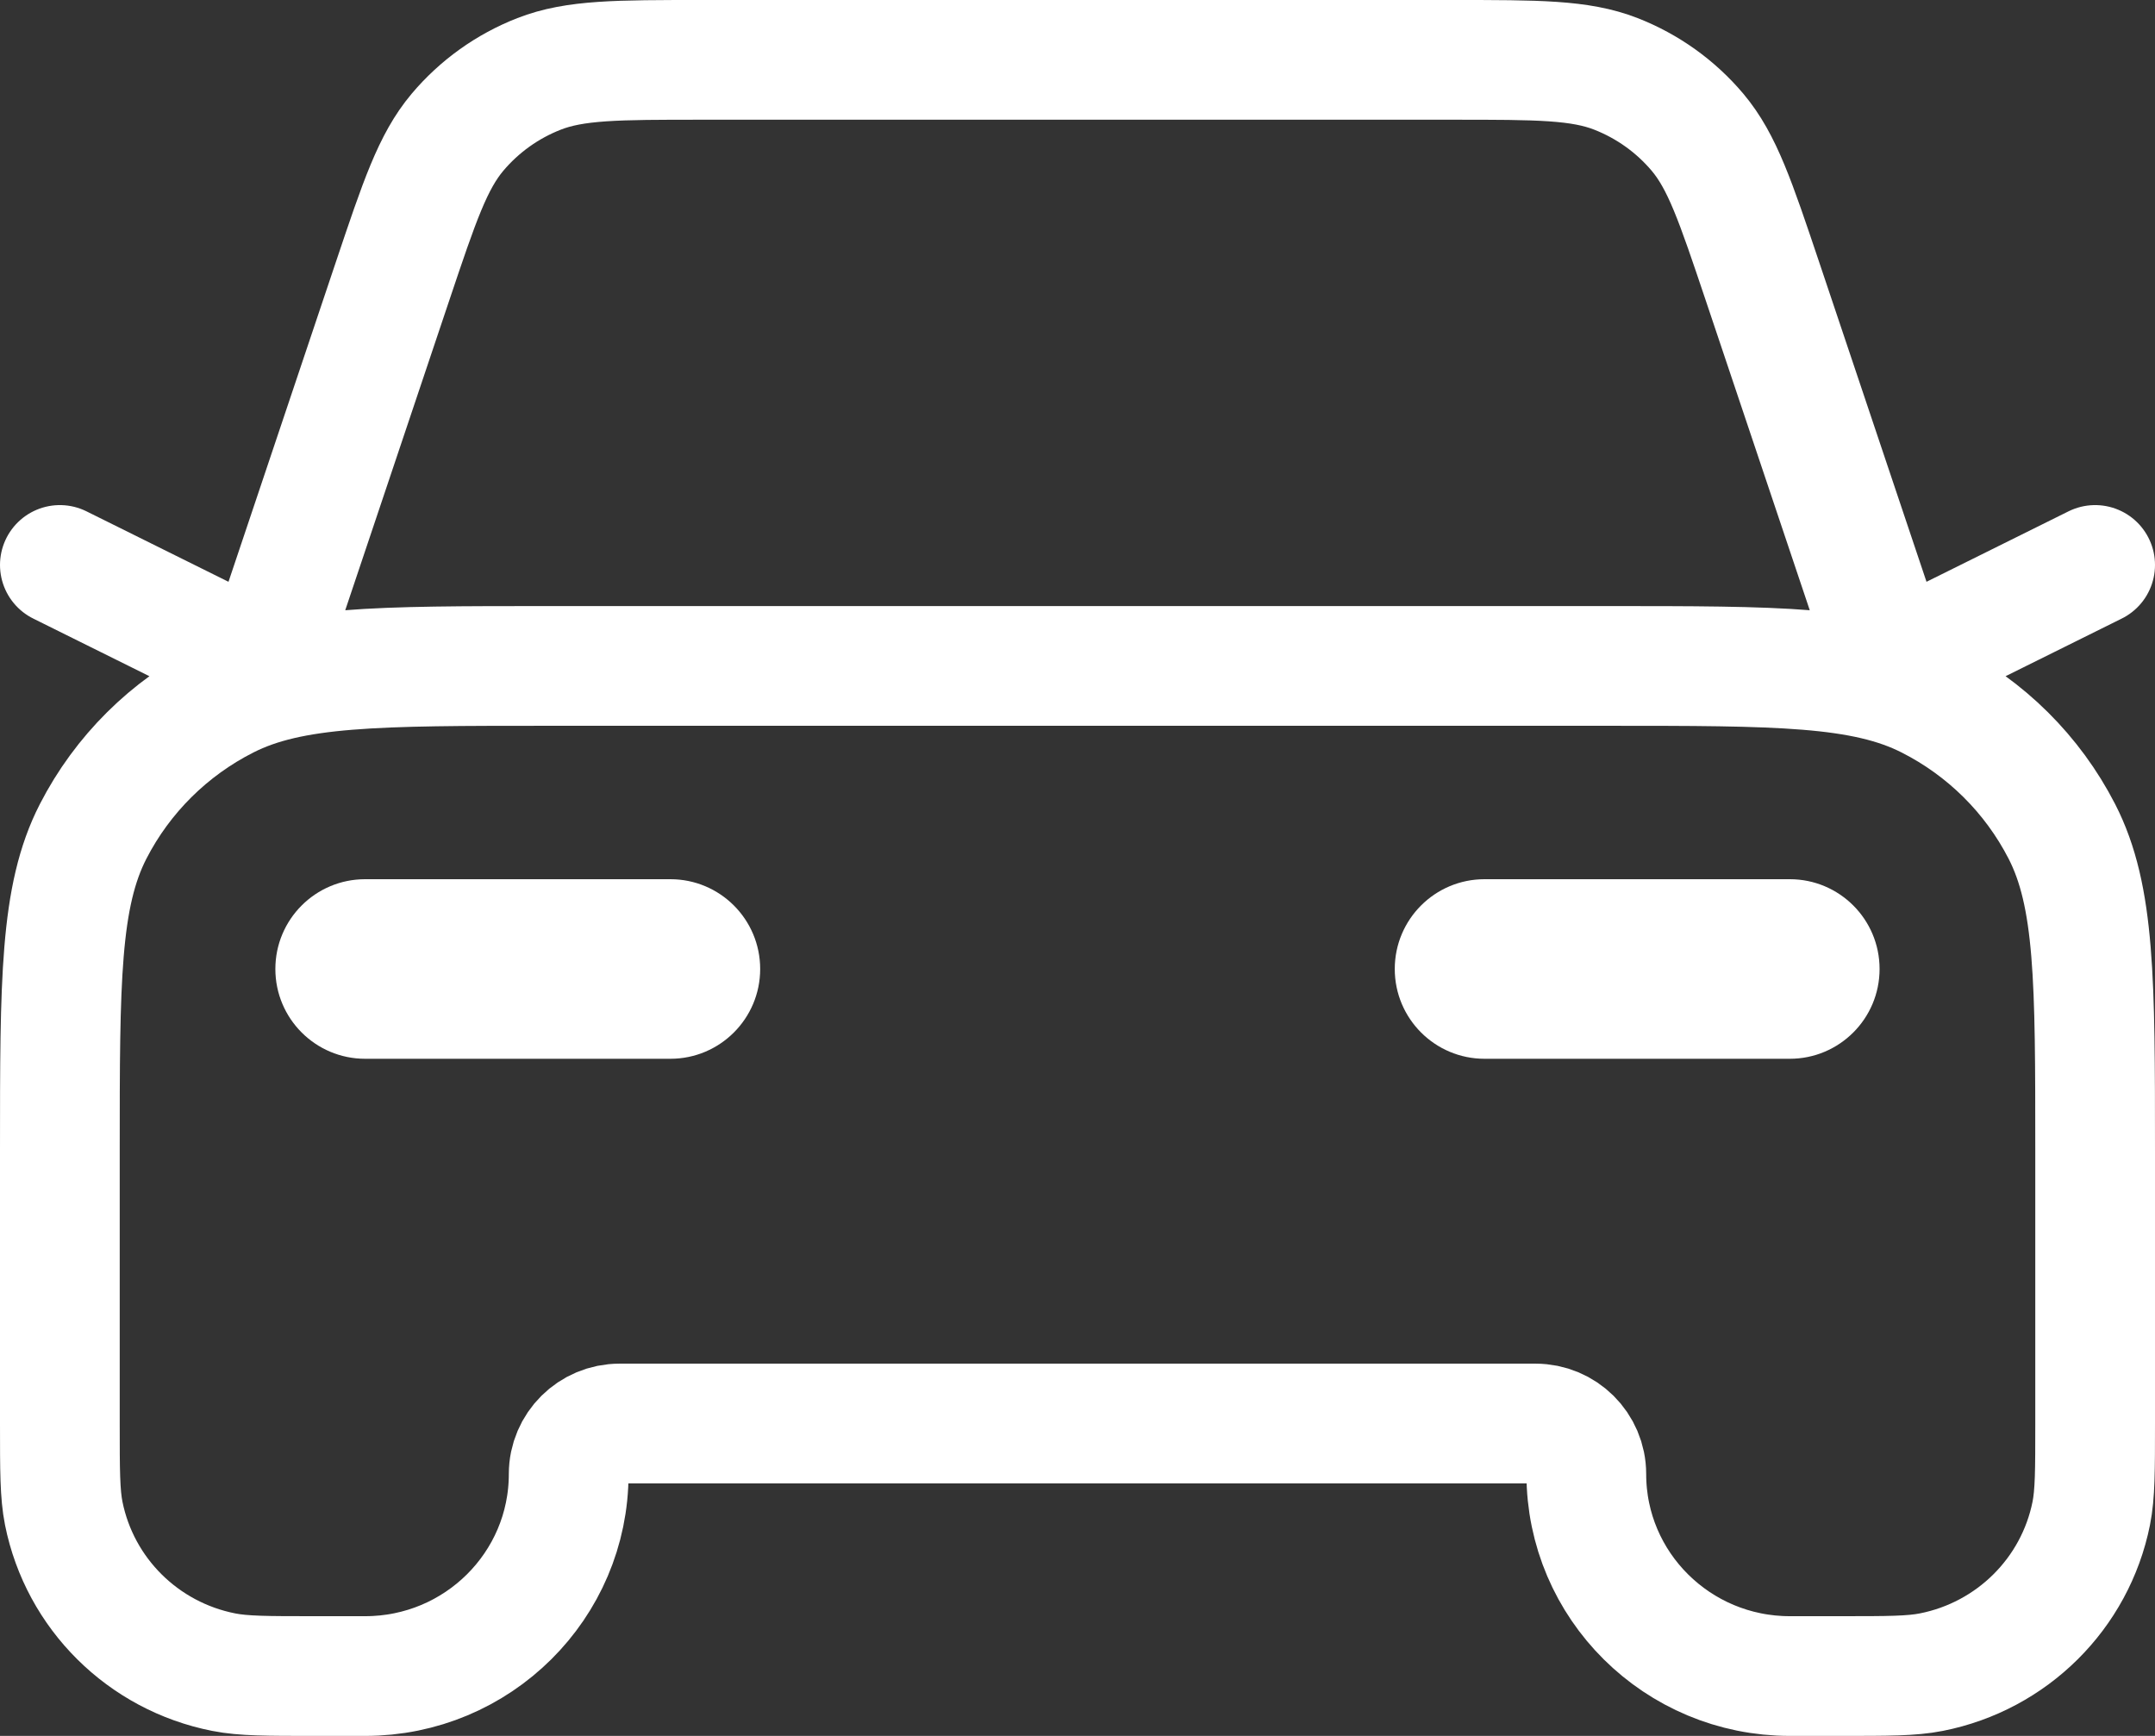
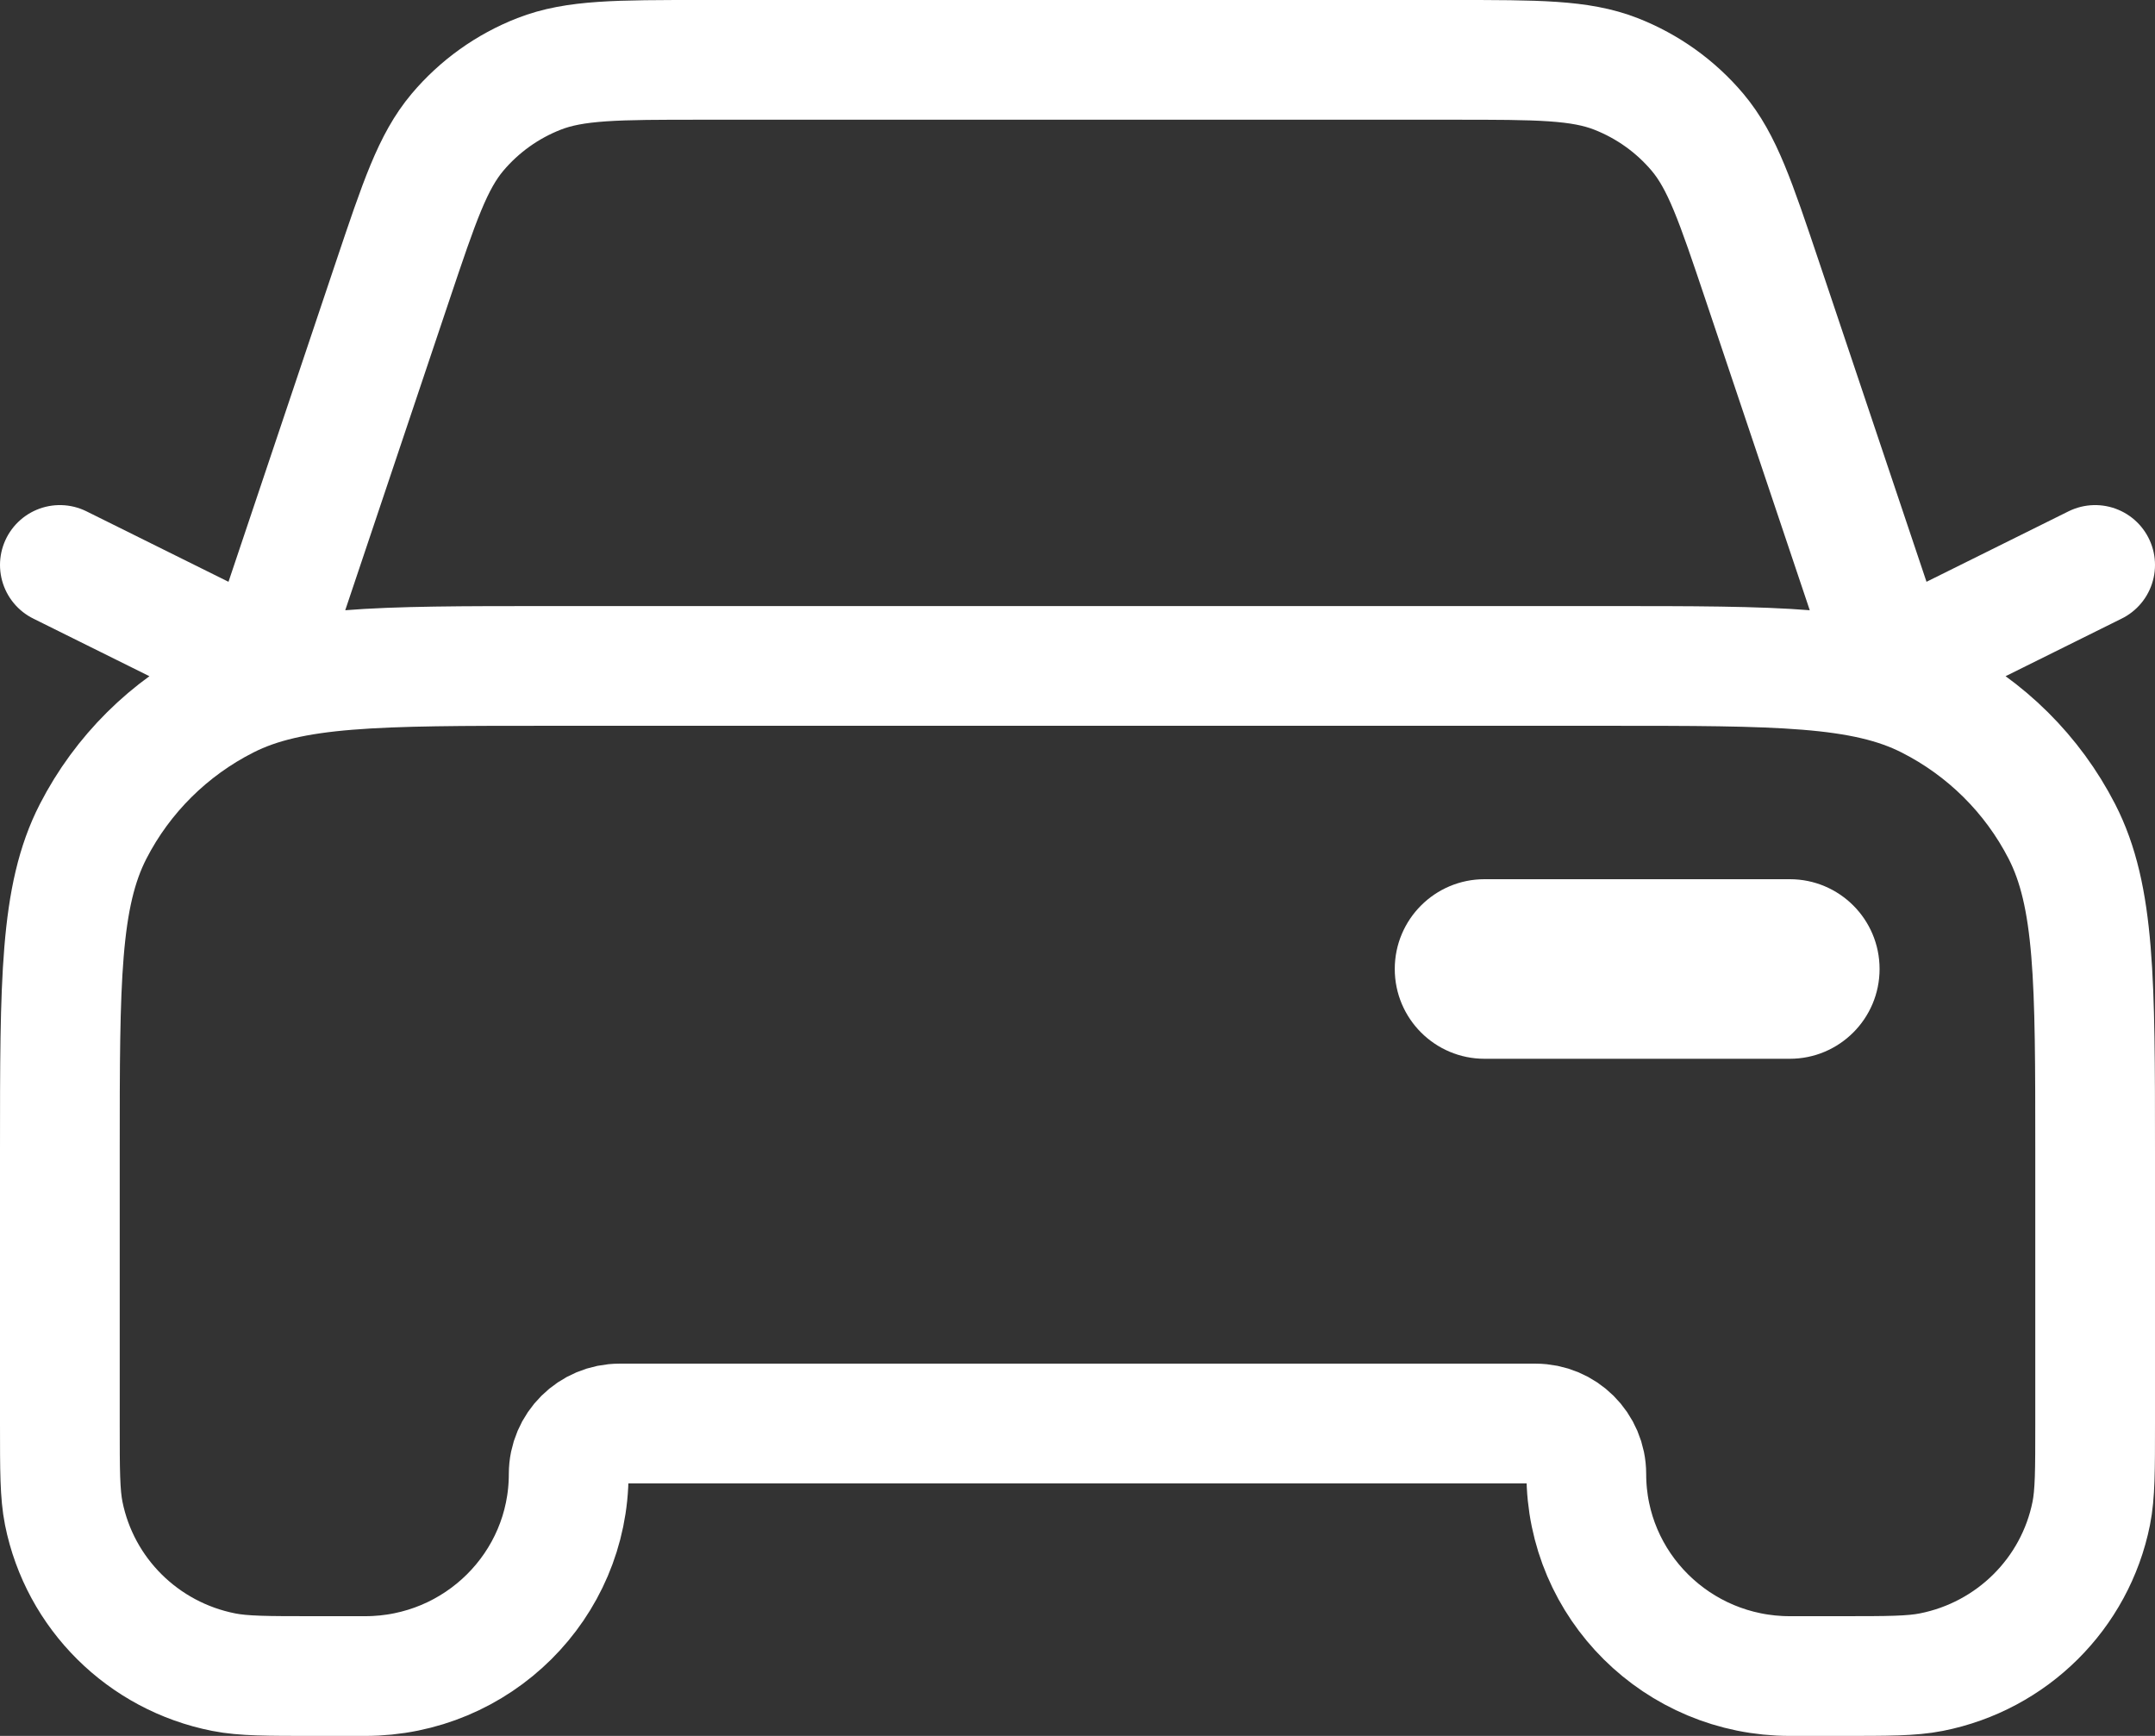
<svg xmlns="http://www.w3.org/2000/svg" width="36" height="29" viewBox="0 0 36 29" fill="none">
  <rect x="0" y="0" width="36" height="29" fill="#333333" stroke="none" />
  <path d="M1 9.438L4.4 11.125L6.56 4.692C7.006 3.365 7.229 2.701 7.642 2.21C8.008 1.776 8.476 1.441 9.006 1.234C9.606 1 10.311 1 11.721 1H24.279C25.689 1 26.394 1 26.994 1.234C27.523 1.441 27.992 1.776 28.358 2.21C28.771 2.701 28.994 3.365 29.44 4.692L31.6 11.125L35 9.438M9.16 11.125H26.84C29.696 11.125 31.124 11.125 32.215 11.677C33.175 12.162 33.955 12.937 34.444 13.889C35 14.972 35 16.39 35 19.225V23.781C35 24.565 35 24.957 34.935 25.283C34.666 26.622 33.612 27.669 32.263 27.935C31.935 28 31.54 28 30.75 28H29.9C28.022 28 26.5 26.489 26.5 24.625C26.5 24.159 26.119 23.781 25.65 23.781H10.35C9.881 23.781 9.5 24.159 9.5 24.625C9.5 26.489 7.978 28 6.1 28H5.25C4.46 28 4.065 28 3.737 27.935C2.388 27.669 1.334 26.622 1.065 25.283C1 24.957 1 24.565 1 23.781V19.225C1 16.39 1 14.972 1.556 13.889C2.045 12.937 2.825 12.162 3.785 11.677C4.876 11.125 6.304 11.125 9.16 11.125Z" stroke="white" stroke-width="2" stroke-linecap="round" stroke-linejoin="round" />
  <path d="M29.899 14.688C30.728 14.688 31.399 15.359 31.399 16.188C31.399 17.016 30.728 17.688 29.899 17.688H24.8C23.971 17.688 23.3 17.016 23.3 16.188C23.3 15.359 23.971 14.688 24.8 14.688H29.899Z" fill="white" />
-   <path d="M11.199 14.688C12.028 14.688 12.699 15.359 12.699 16.188C12.699 17.016 12.028 17.688 11.199 17.688H6.1C5.271 17.688 4.6 17.016 4.6 16.188C4.6 15.359 5.271 14.688 6.1 14.688H11.199Z" fill="white" />
</svg>